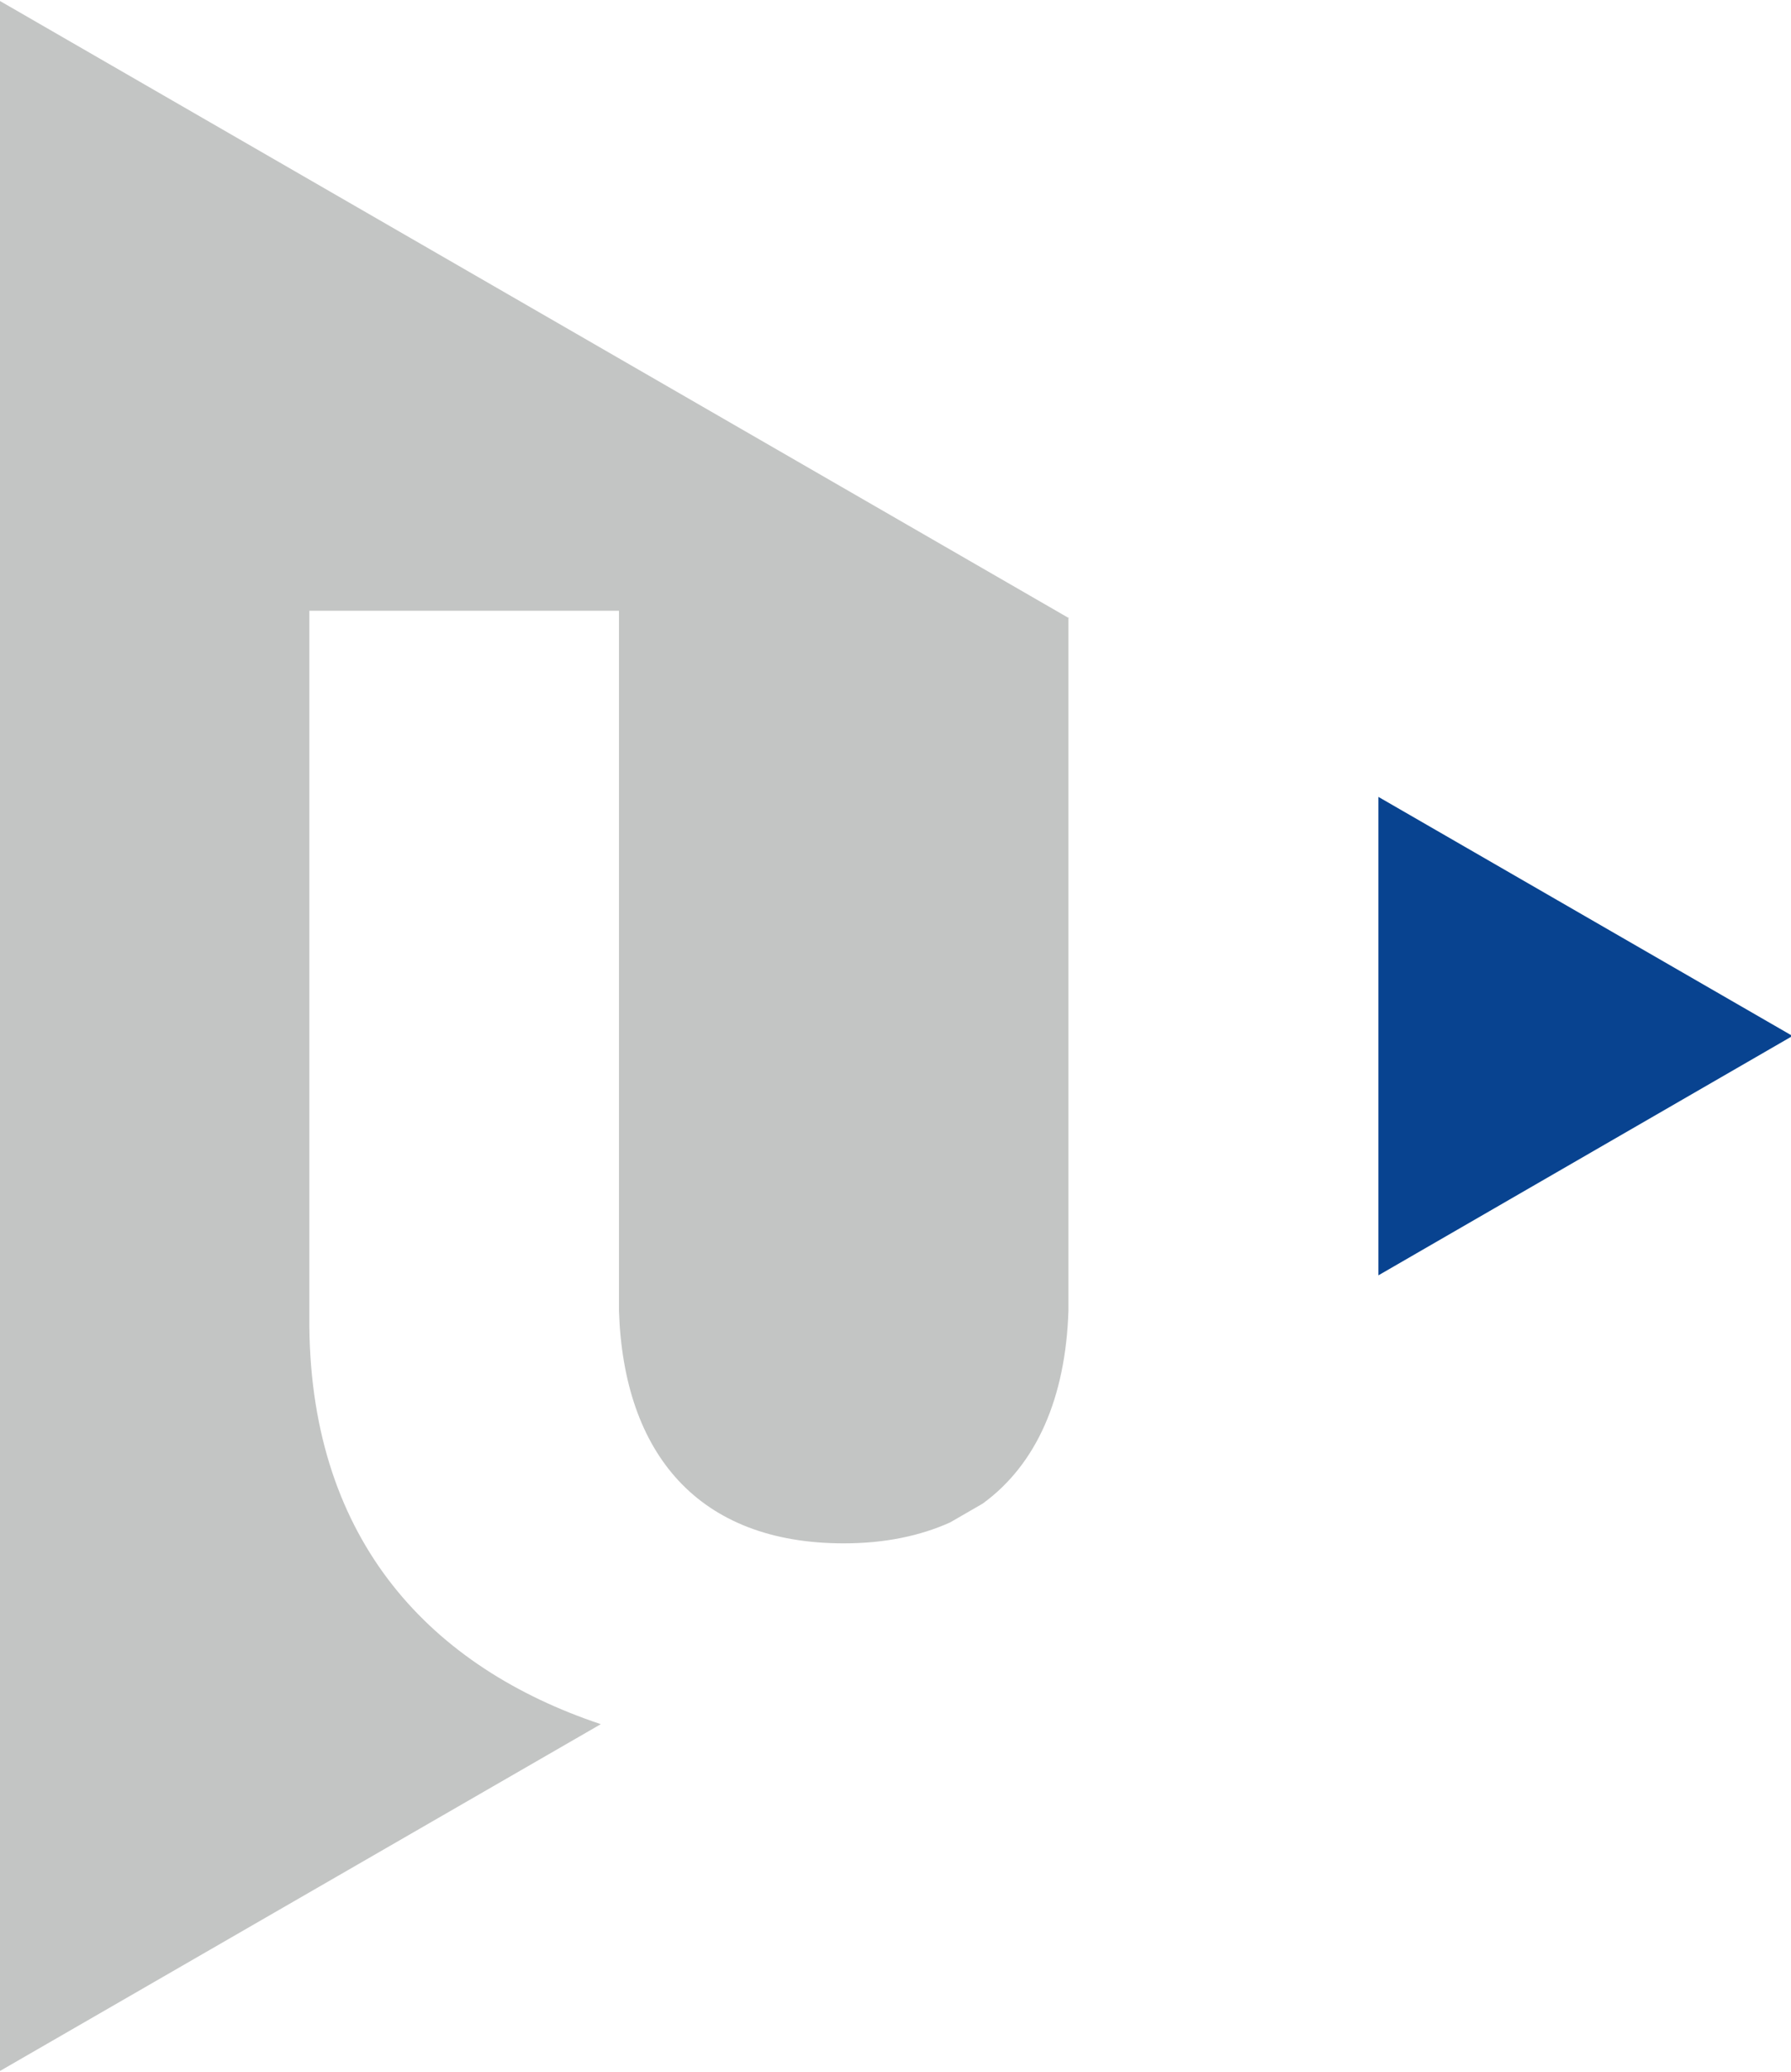
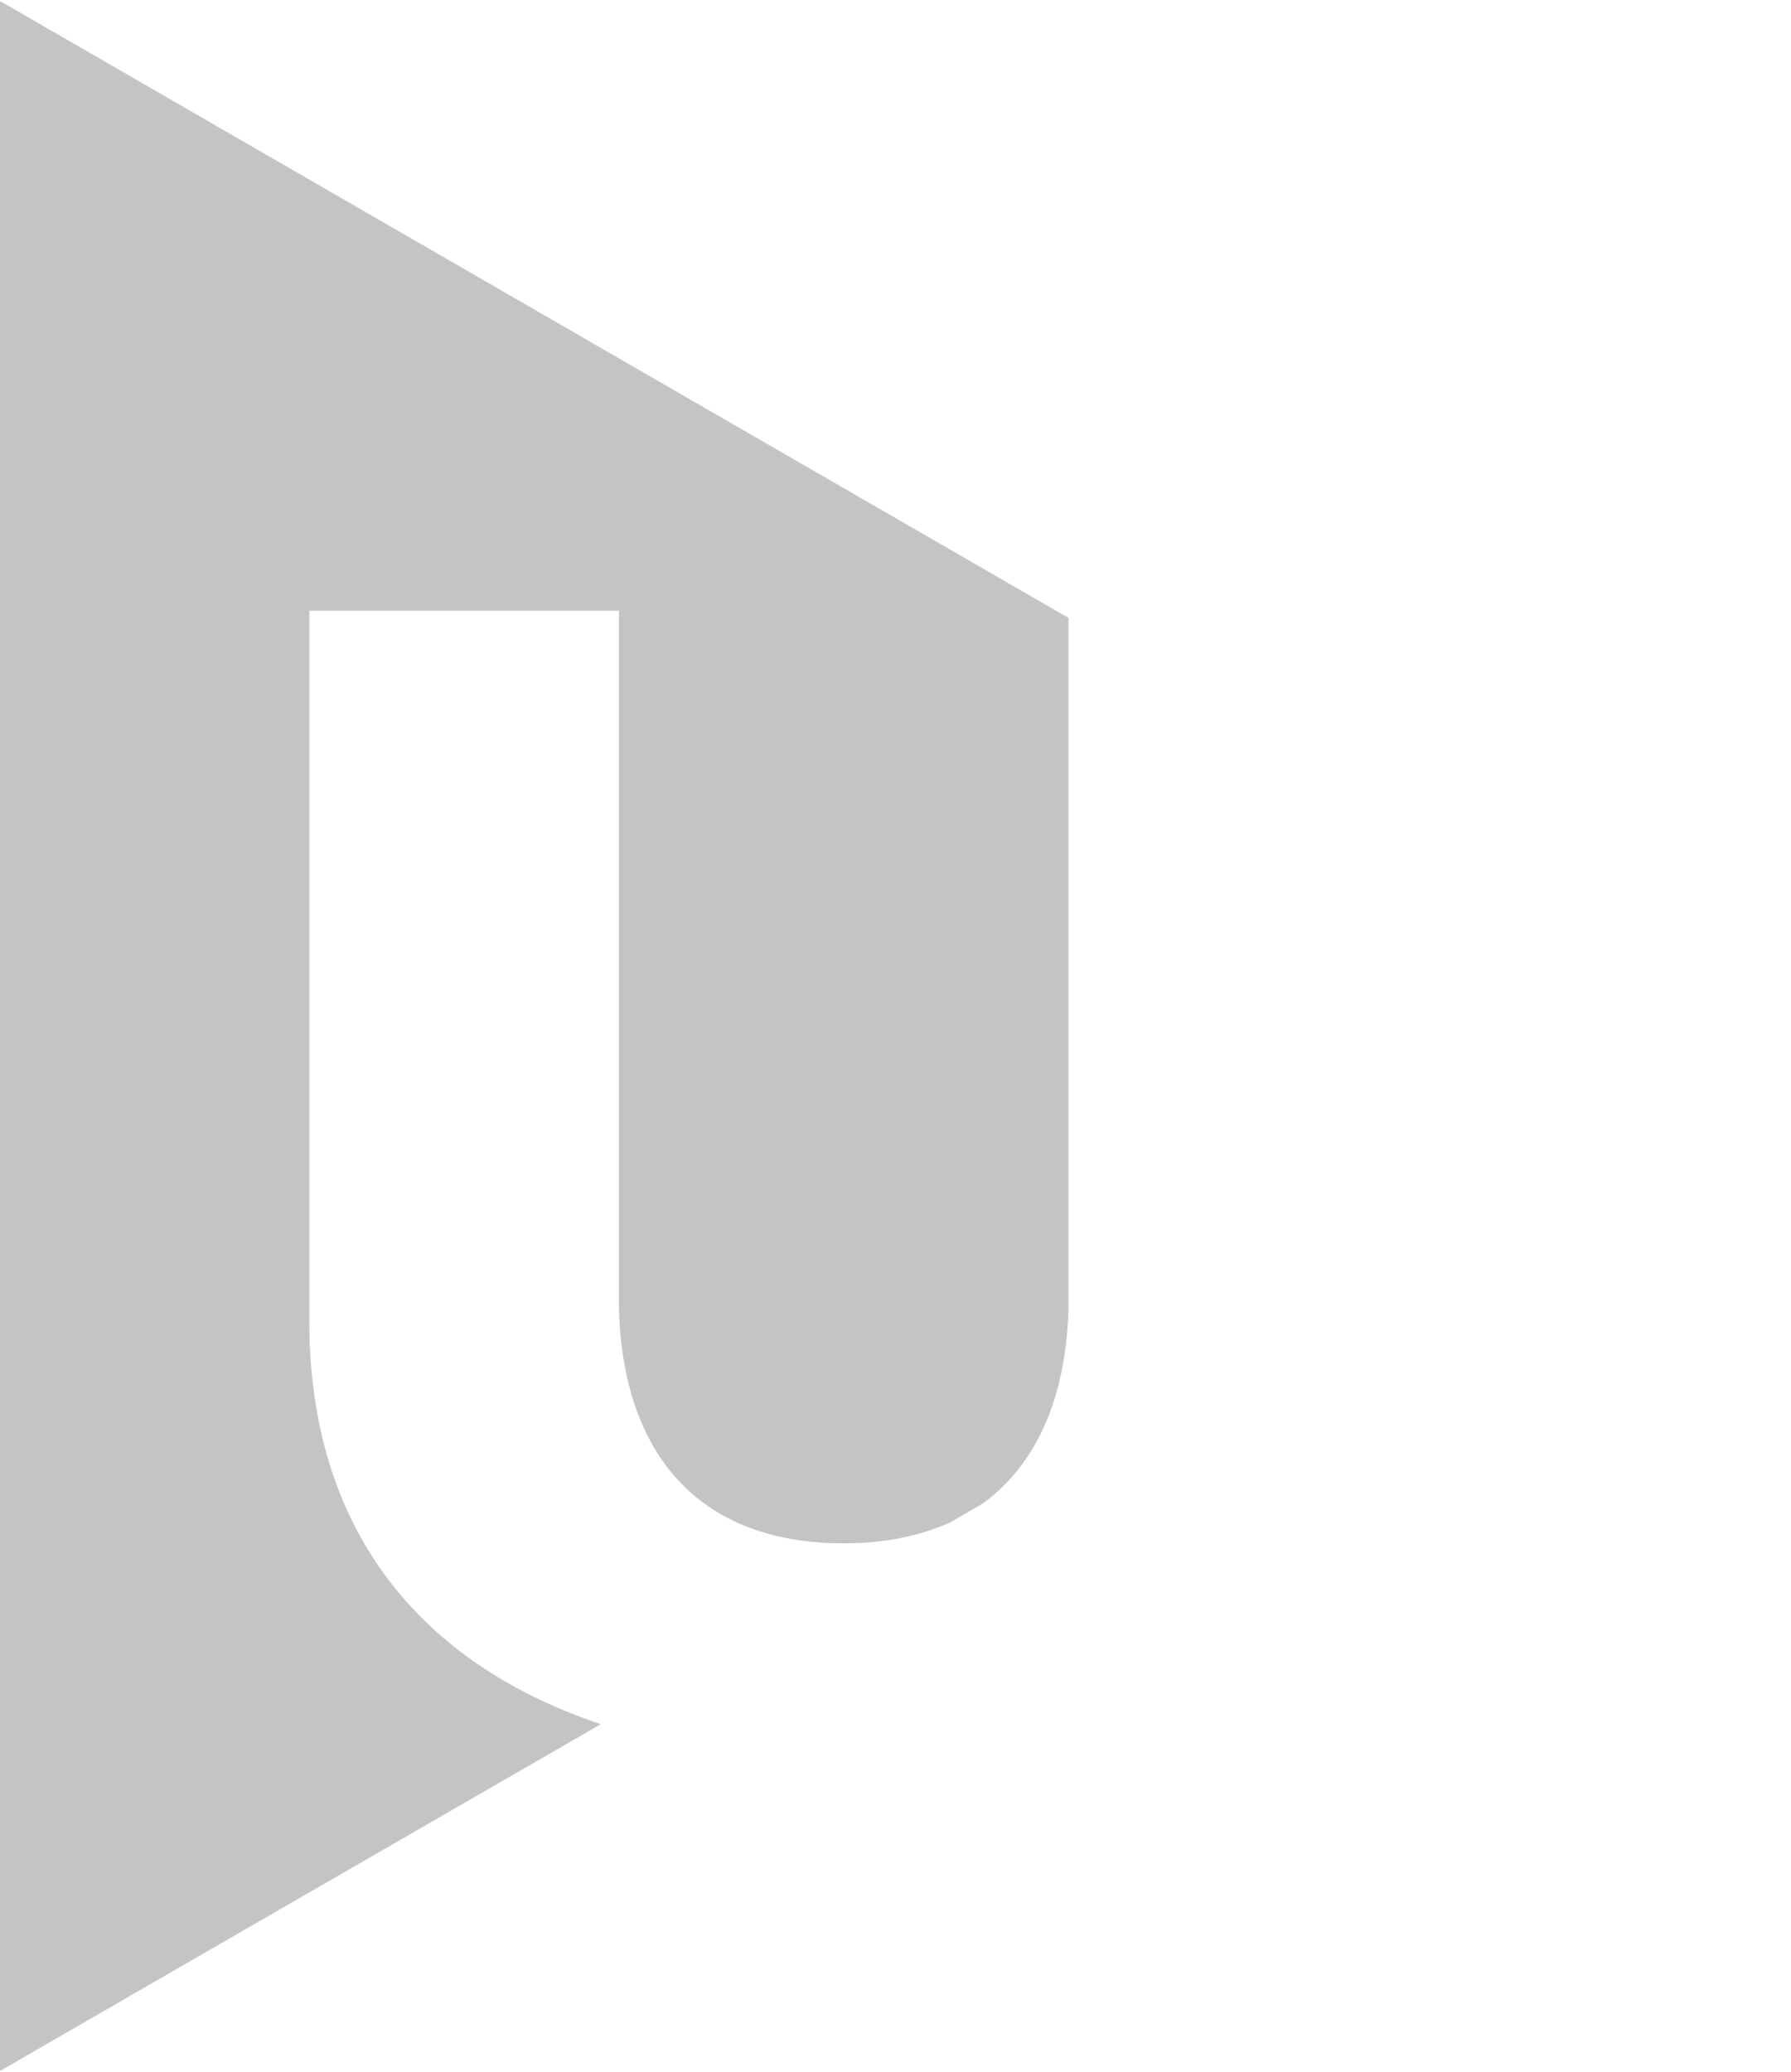
<svg xmlns="http://www.w3.org/2000/svg" version="1.1" id="Vrstva_1" x="0px" y="0px" width="49.016px" height="56.701px" viewBox="0 0 49.016 56.701" enable-background="new 0 0 49.016 56.701" xml:space="preserve">
  <g>
-     <polygon fill="#084390" points="37.725,21.808 37.725,34.9 49.058,28.35  " />
    <path fill="#C3C5C4" d="M-0.041,56.697l16.484-9.514c-4.607-1.539-7.92-4.964-7.977-10.884V16.714h8.474v19.164   c0.129,3.898,2.166,6.357,6.152,6.357c1.128,0,2.092-0.205,2.911-0.573l0.891-0.515c1.483-1.078,2.268-2.906,2.347-5.27V16.92h0.02   L-0.041,0.004V56.697z" />
  </g>
</svg>